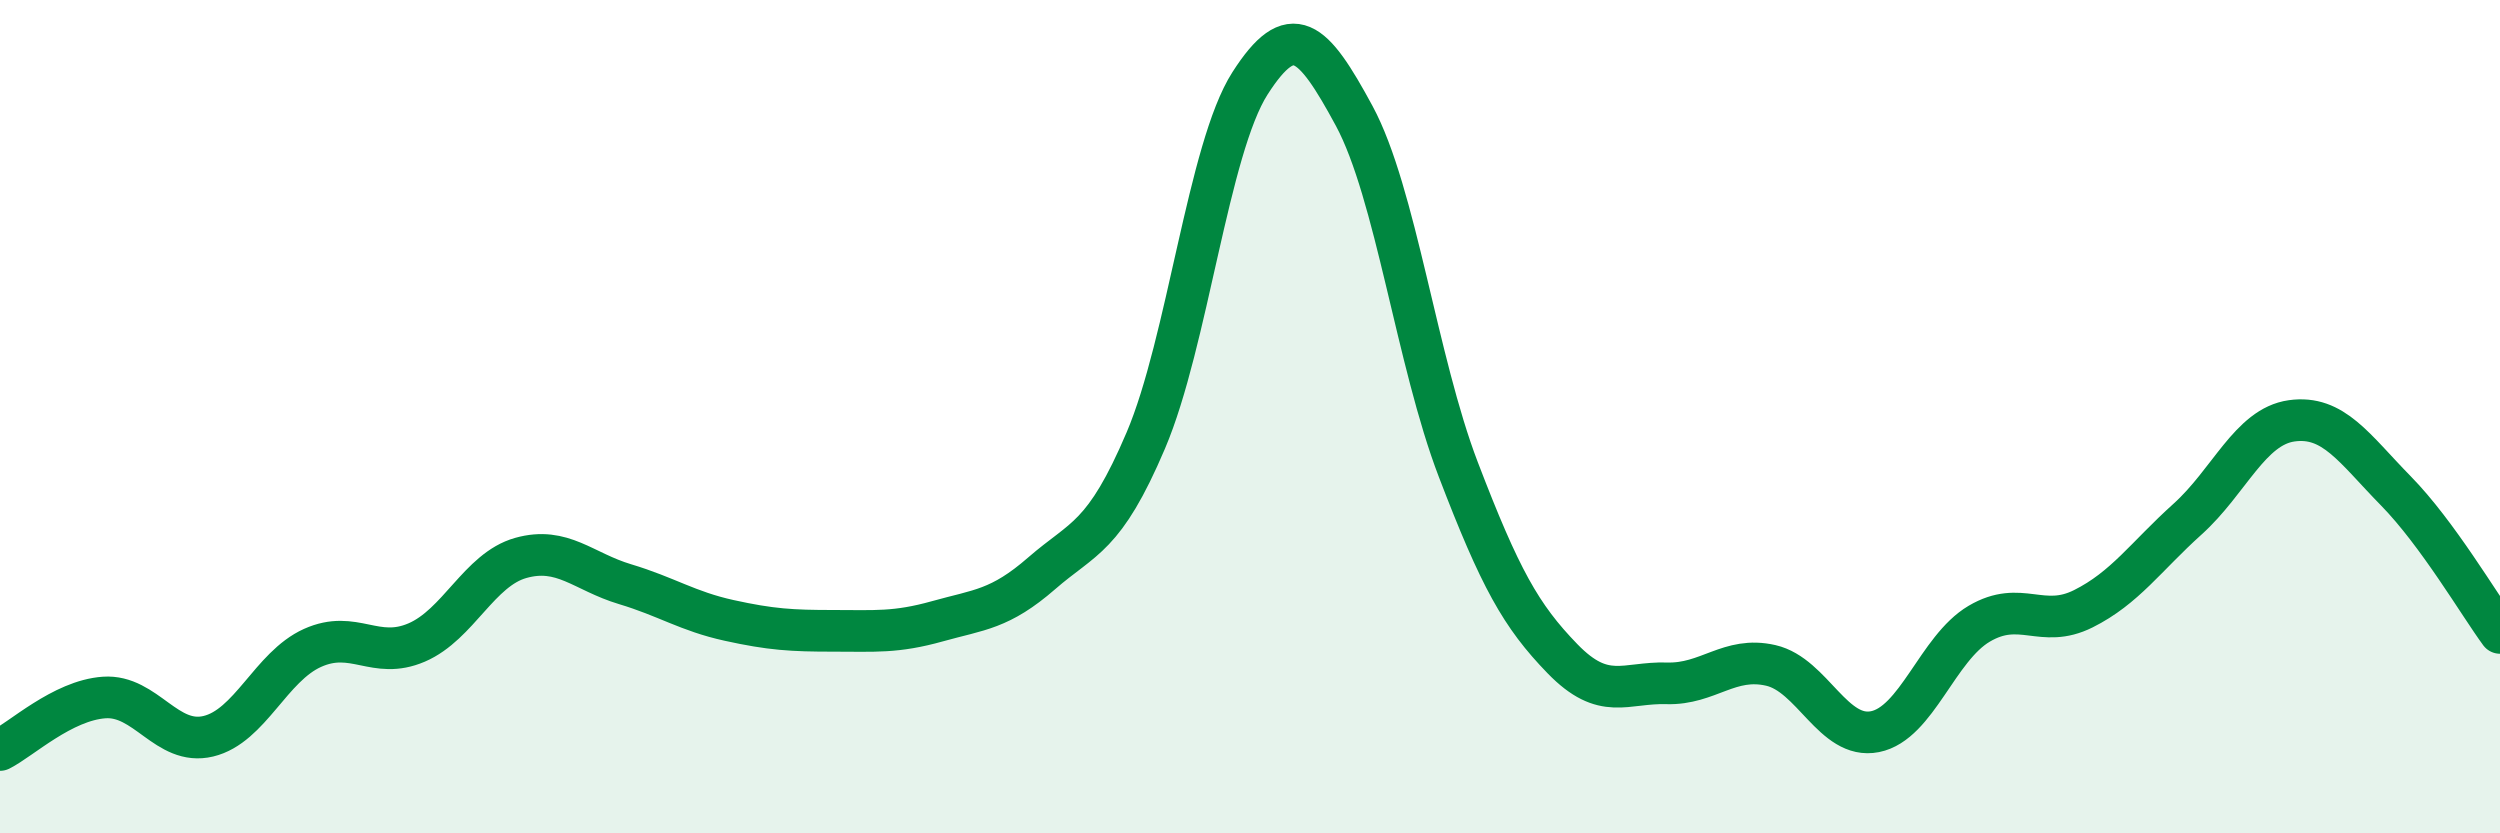
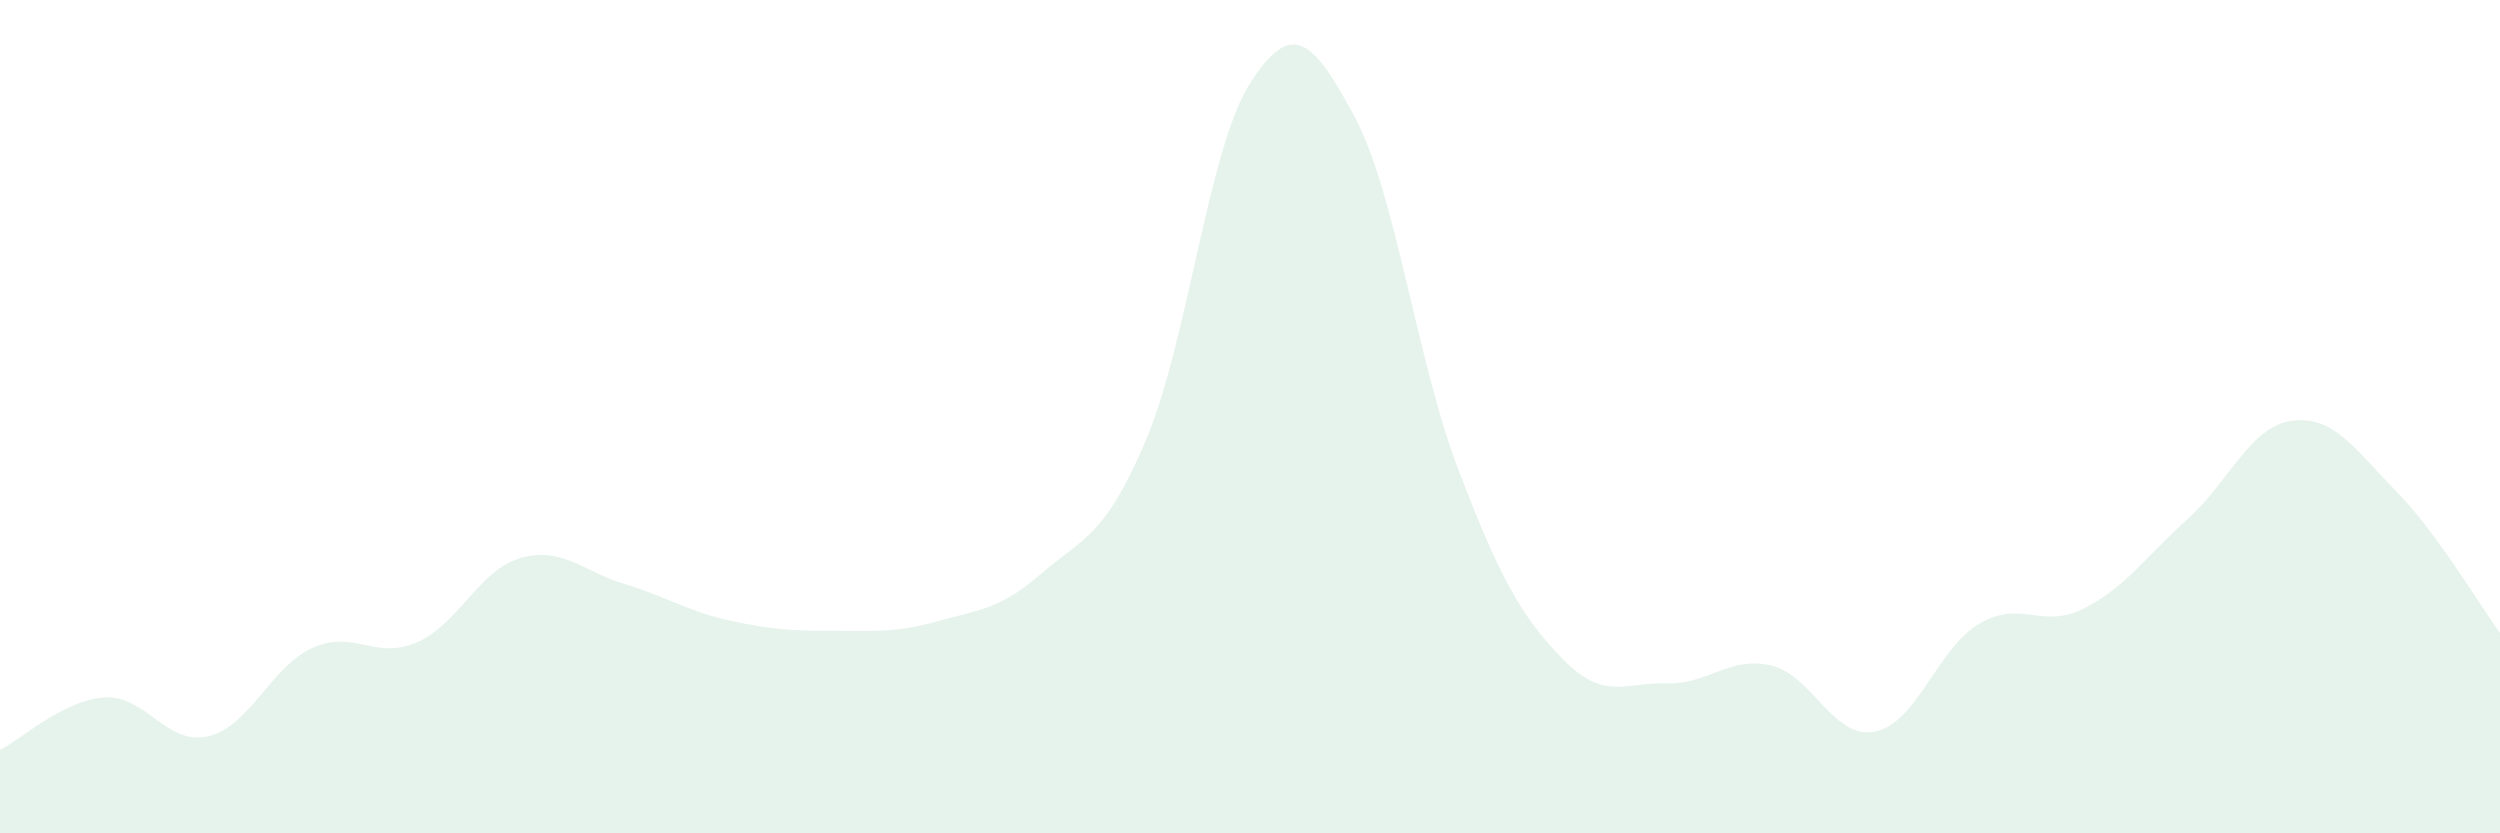
<svg xmlns="http://www.w3.org/2000/svg" width="60" height="20" viewBox="0 0 60 20">
  <path d="M 0,18 C 0.5,17.75 1.5,16.81 2.5,16.74 C 3.5,16.67 4,17.91 5,17.67 C 6,17.43 6.5,16 7.5,15.55 C 8.5,15.1 9,15.85 10,15.42 C 11,14.99 11.5,13.67 12.5,13.39 C 13.5,13.11 14,13.72 15,14.02 C 16,14.32 16.5,14.67 17.5,14.89 C 18.5,15.11 19,15.14 20,15.14 C 21,15.14 21.5,15.19 22.5,14.91 C 23.5,14.63 24,14.63 25,13.76 C 26,12.89 26.5,12.92 27.5,10.57 C 28.5,8.22 29,3.56 30,2 C 31,0.44 31.5,0.93 32.5,2.78 C 33.5,4.63 34,8.66 35,11.27 C 36,13.88 36.5,14.78 37.5,15.81 C 38.5,16.84 39,16.37 40,16.4 C 41,16.43 41.5,15.74 42.5,15.97 C 43.5,16.2 44,17.76 45,17.56 C 46,17.36 46.5,15.56 47.5,14.97 C 48.5,14.38 49,15.11 50,14.61 C 51,14.11 51.5,13.36 52.5,12.46 C 53.5,11.56 54,10.24 55,10.1 C 56,9.96 56.5,10.76 57.5,11.78 C 58.5,12.8 59.5,14.51 60,15.19L60 20L0 20Z" fill="#008740" opacity="0.1" stroke-linecap="round" stroke-linejoin="round" />
-   <path d="M 0,18 C 0.5,17.75 1.5,16.81 2.5,16.74 C 3.5,16.67 4,17.91 5,17.67 C 6,17.43 6.5,16 7.5,15.55 C 8.5,15.1 9,15.85 10,15.42 C 11,14.99 11.5,13.67 12.5,13.39 C 13.5,13.11 14,13.72 15,14.02 C 16,14.32 16.5,14.67 17.5,14.89 C 18.5,15.11 19,15.14 20,15.14 C 21,15.14 21.5,15.19 22.5,14.91 C 23.5,14.63 24,14.63 25,13.76 C 26,12.89 26.5,12.92 27.5,10.57 C 28.5,8.22 29,3.56 30,2 C 31,0.44 31.5,0.93 32.5,2.78 C 33.5,4.63 34,8.66 35,11.27 C 36,13.88 36.5,14.78 37.5,15.81 C 38.5,16.84 39,16.37 40,16.4 C 41,16.43 41.5,15.74 42.5,15.97 C 43.5,16.2 44,17.76 45,17.56 C 46,17.36 46.5,15.56 47.5,14.97 C 48.5,14.38 49,15.11 50,14.61 C 51,14.11 51.5,13.36 52.5,12.46 C 53.5,11.56 54,10.24 55,10.1 C 56,9.96 56.5,10.76 57.5,11.78 C 58.5,12.8 59.5,14.51 60,15.19" stroke="#008740" stroke-width="1" fill="none" stroke-linecap="round" stroke-linejoin="round" />
</svg>